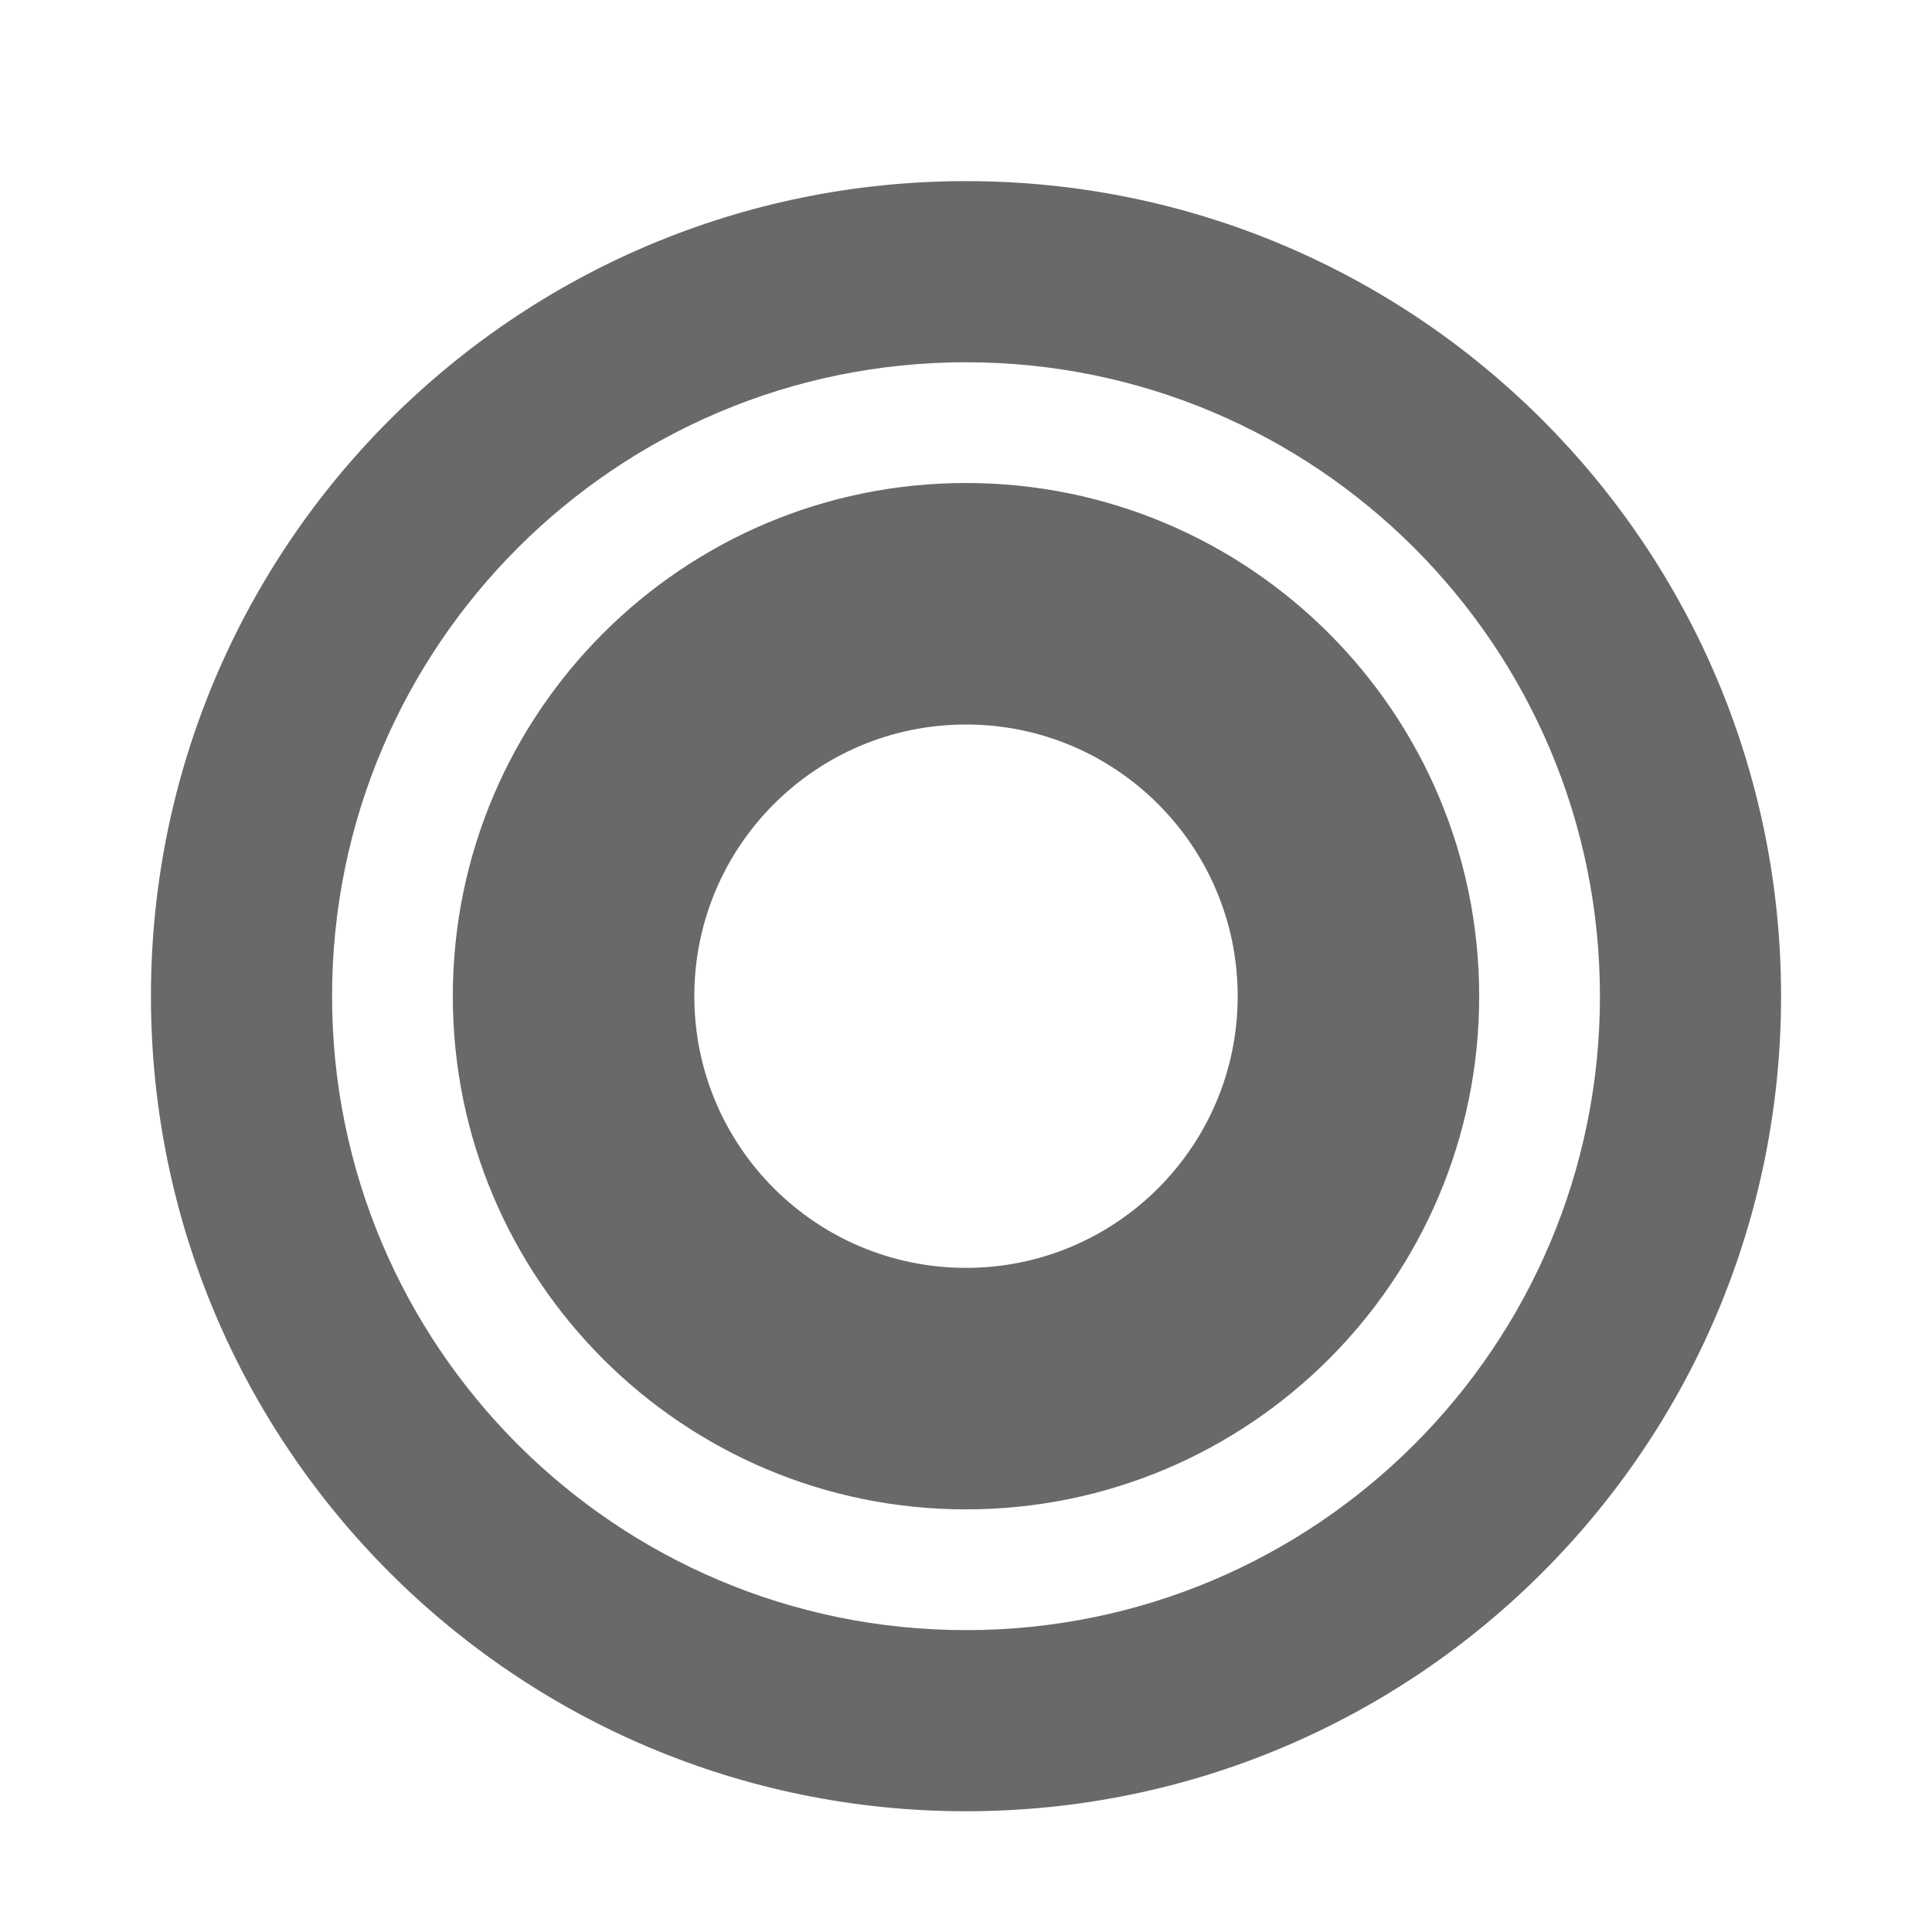
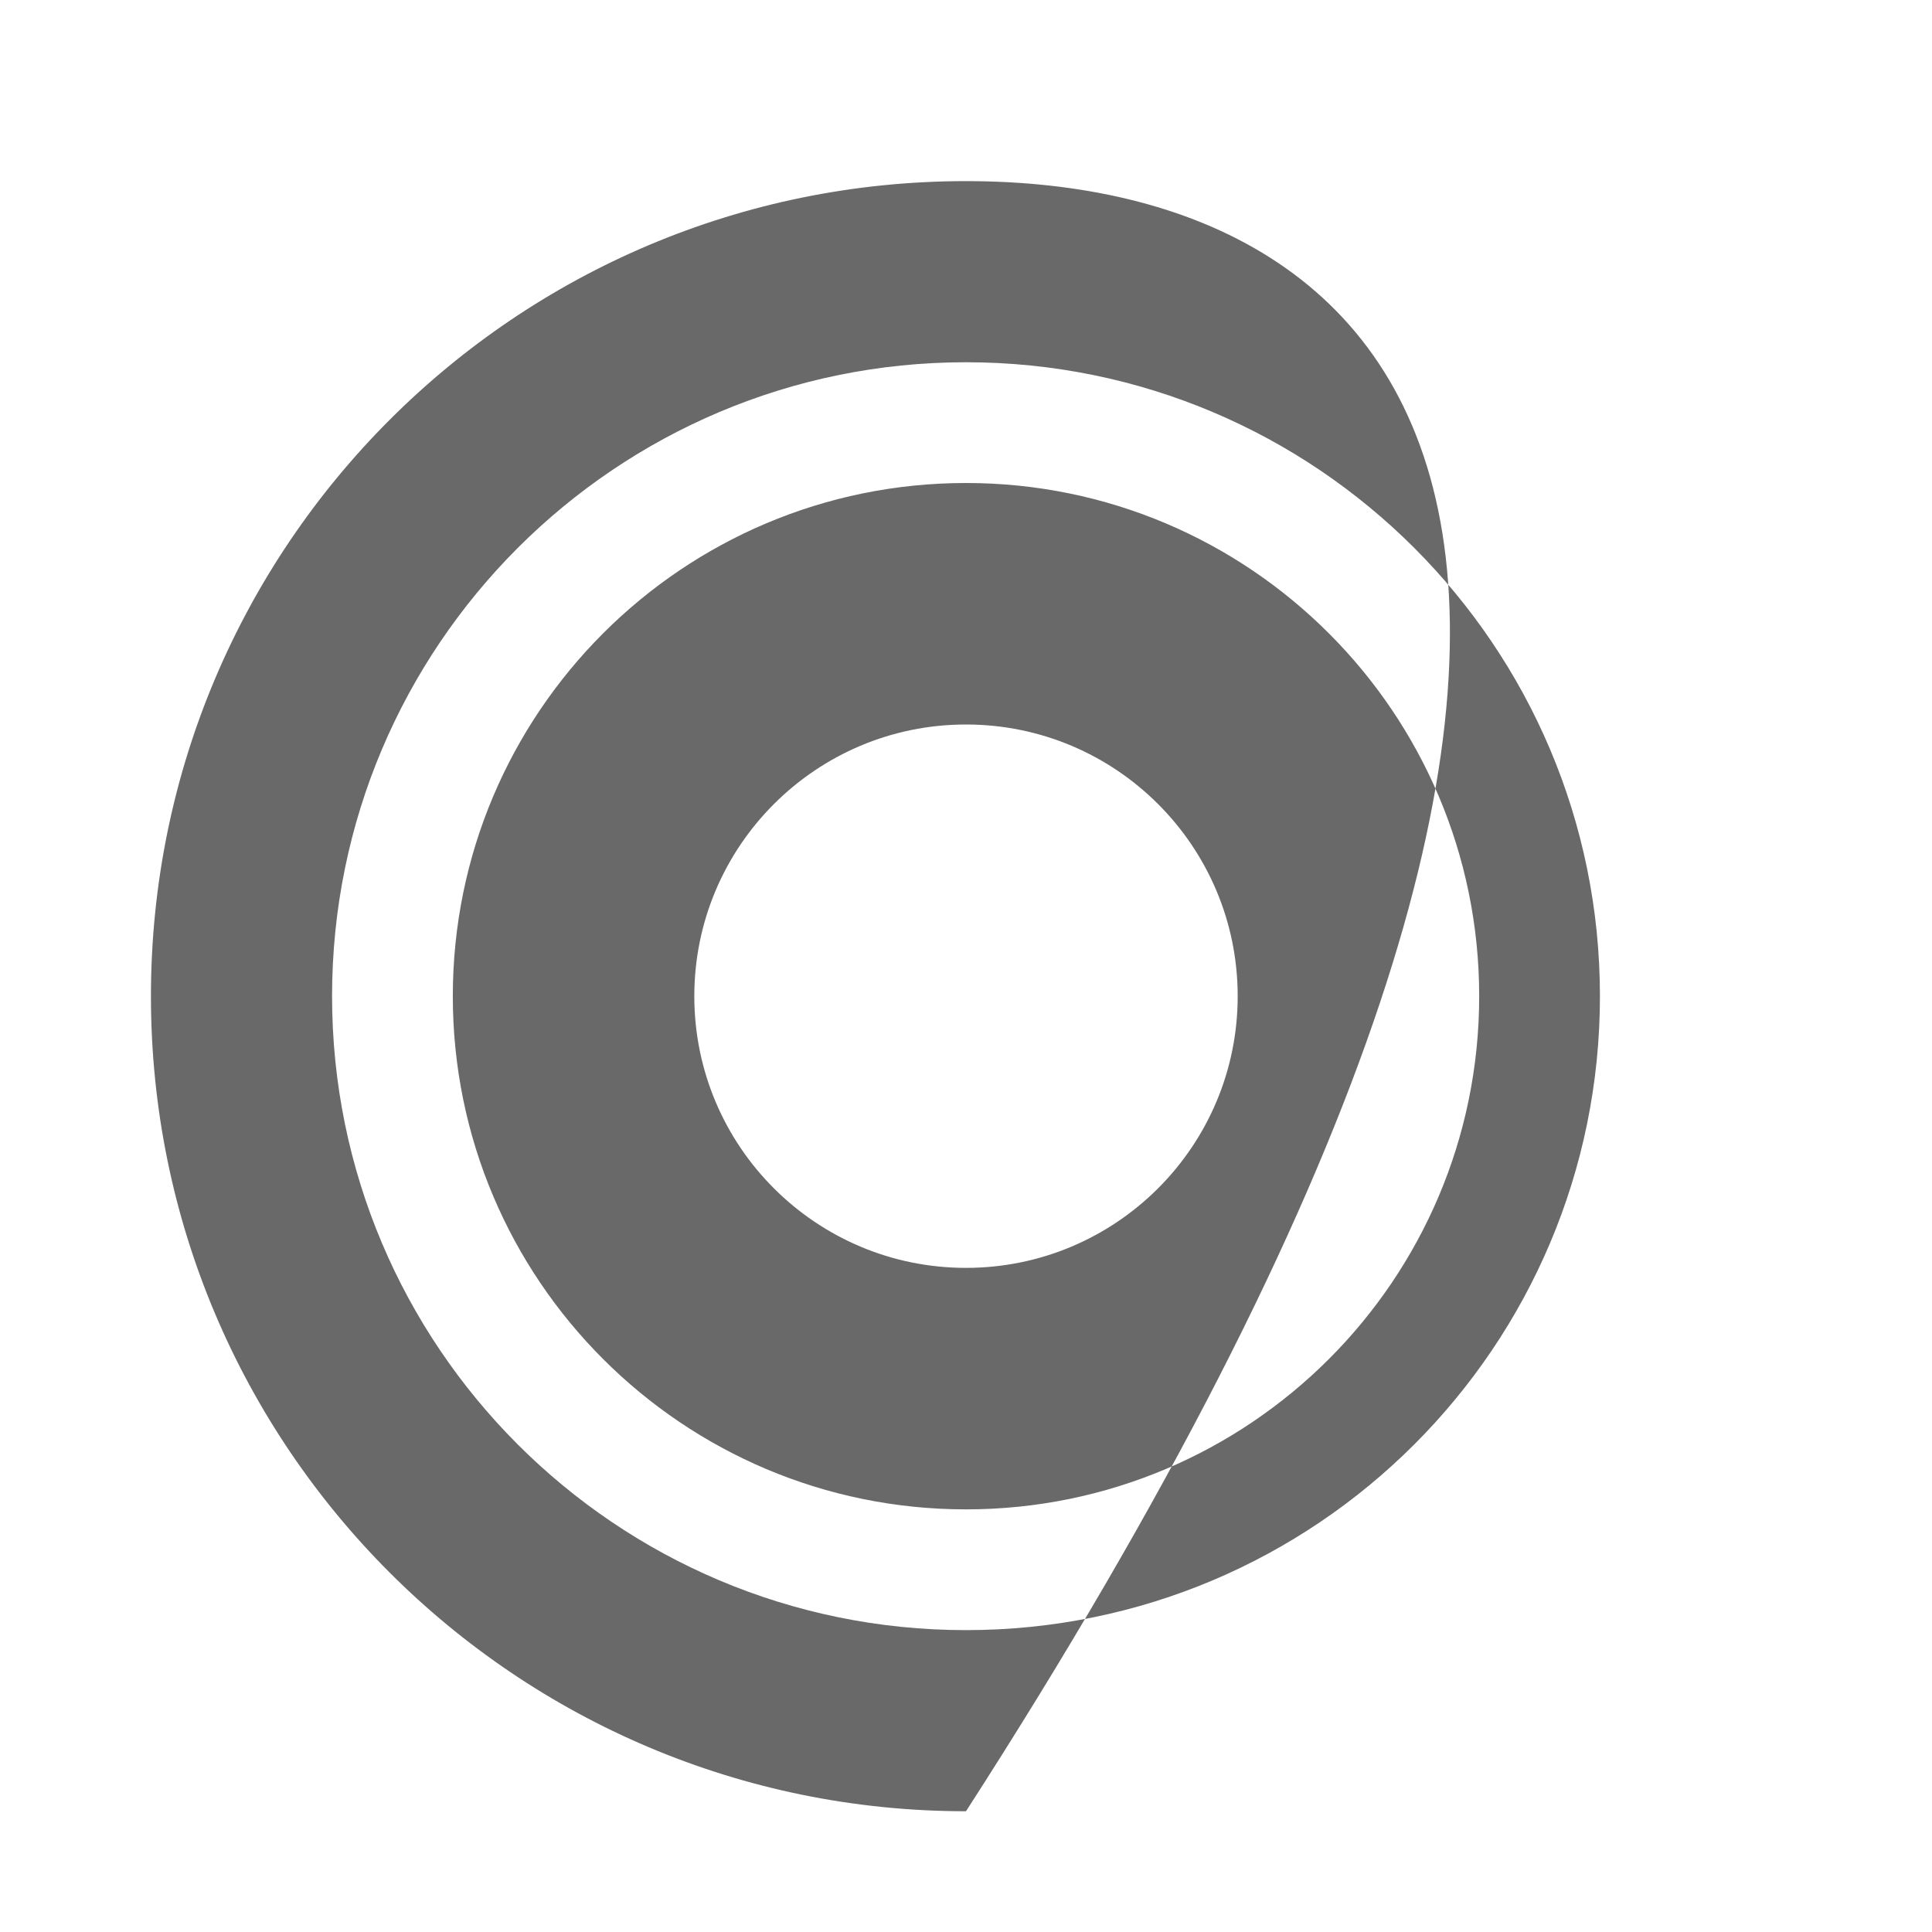
<svg xmlns="http://www.w3.org/2000/svg" version="1.1" id="pixelegg_bullet" x="0px" y="0px" width="32px" height="32px" viewBox="0 0 32 32" enable-background="new 0 0 32 32" xml:space="preserve">
  <g>
    <g>
-       <path fill="#696969" d="M16,8c-4.694,0-8.5,3.806-8.5,8.5c0,4.695,3.806,8.5,8.5,8.5    c4.694,0,8.5-3.805,8.5-8.5C24.5,11.806,20.693,8,16,8z M16,21c-2.485,0-4.5-2.014-4.5-4.5c0-2.485,2.015-4.5,4.5-4.5    c2.485,0,4.5,2.015,4.5,4.5C20.5,18.986,18.484,21,16,21z M16,3C8.543,3,2.5,9.044,2.5,16.5C2.5,23.957,8.543,30,16,30    c7.456,0,13.5-6.043,13.5-13.5C29.5,9.044,23.455,3,16,3z M16,27c-5.799,0-10.5-4.701-10.5-10.5C5.5,10.702,10.201,6,16,6    c5.799,0,10.5,4.701,10.5,10.5C26.5,22.299,21.799,27,16,27z" />
+       <path fill="#696969" d="M16,8c-4.694,0-8.5,3.806-8.5,8.5c0,4.695,3.806,8.5,8.5,8.5    c4.694,0,8.5-3.805,8.5-8.5C24.5,11.806,20.693,8,16,8z M16,21c-2.485,0-4.5-2.014-4.5-4.5c0-2.485,2.015-4.5,4.5-4.5    c2.485,0,4.5,2.015,4.5,4.5C20.5,18.986,18.484,21,16,21z M16,3C8.543,3,2.5,9.044,2.5,16.5C2.5,23.957,8.543,30,16,30    C29.5,9.044,23.455,3,16,3z M16,27c-5.799,0-10.5-4.701-10.5-10.5C5.5,10.702,10.201,6,16,6    c5.799,0,10.5,4.701,10.5,10.5C26.5,22.299,21.799,27,16,27z" />
    </g>
  </g>
</svg>